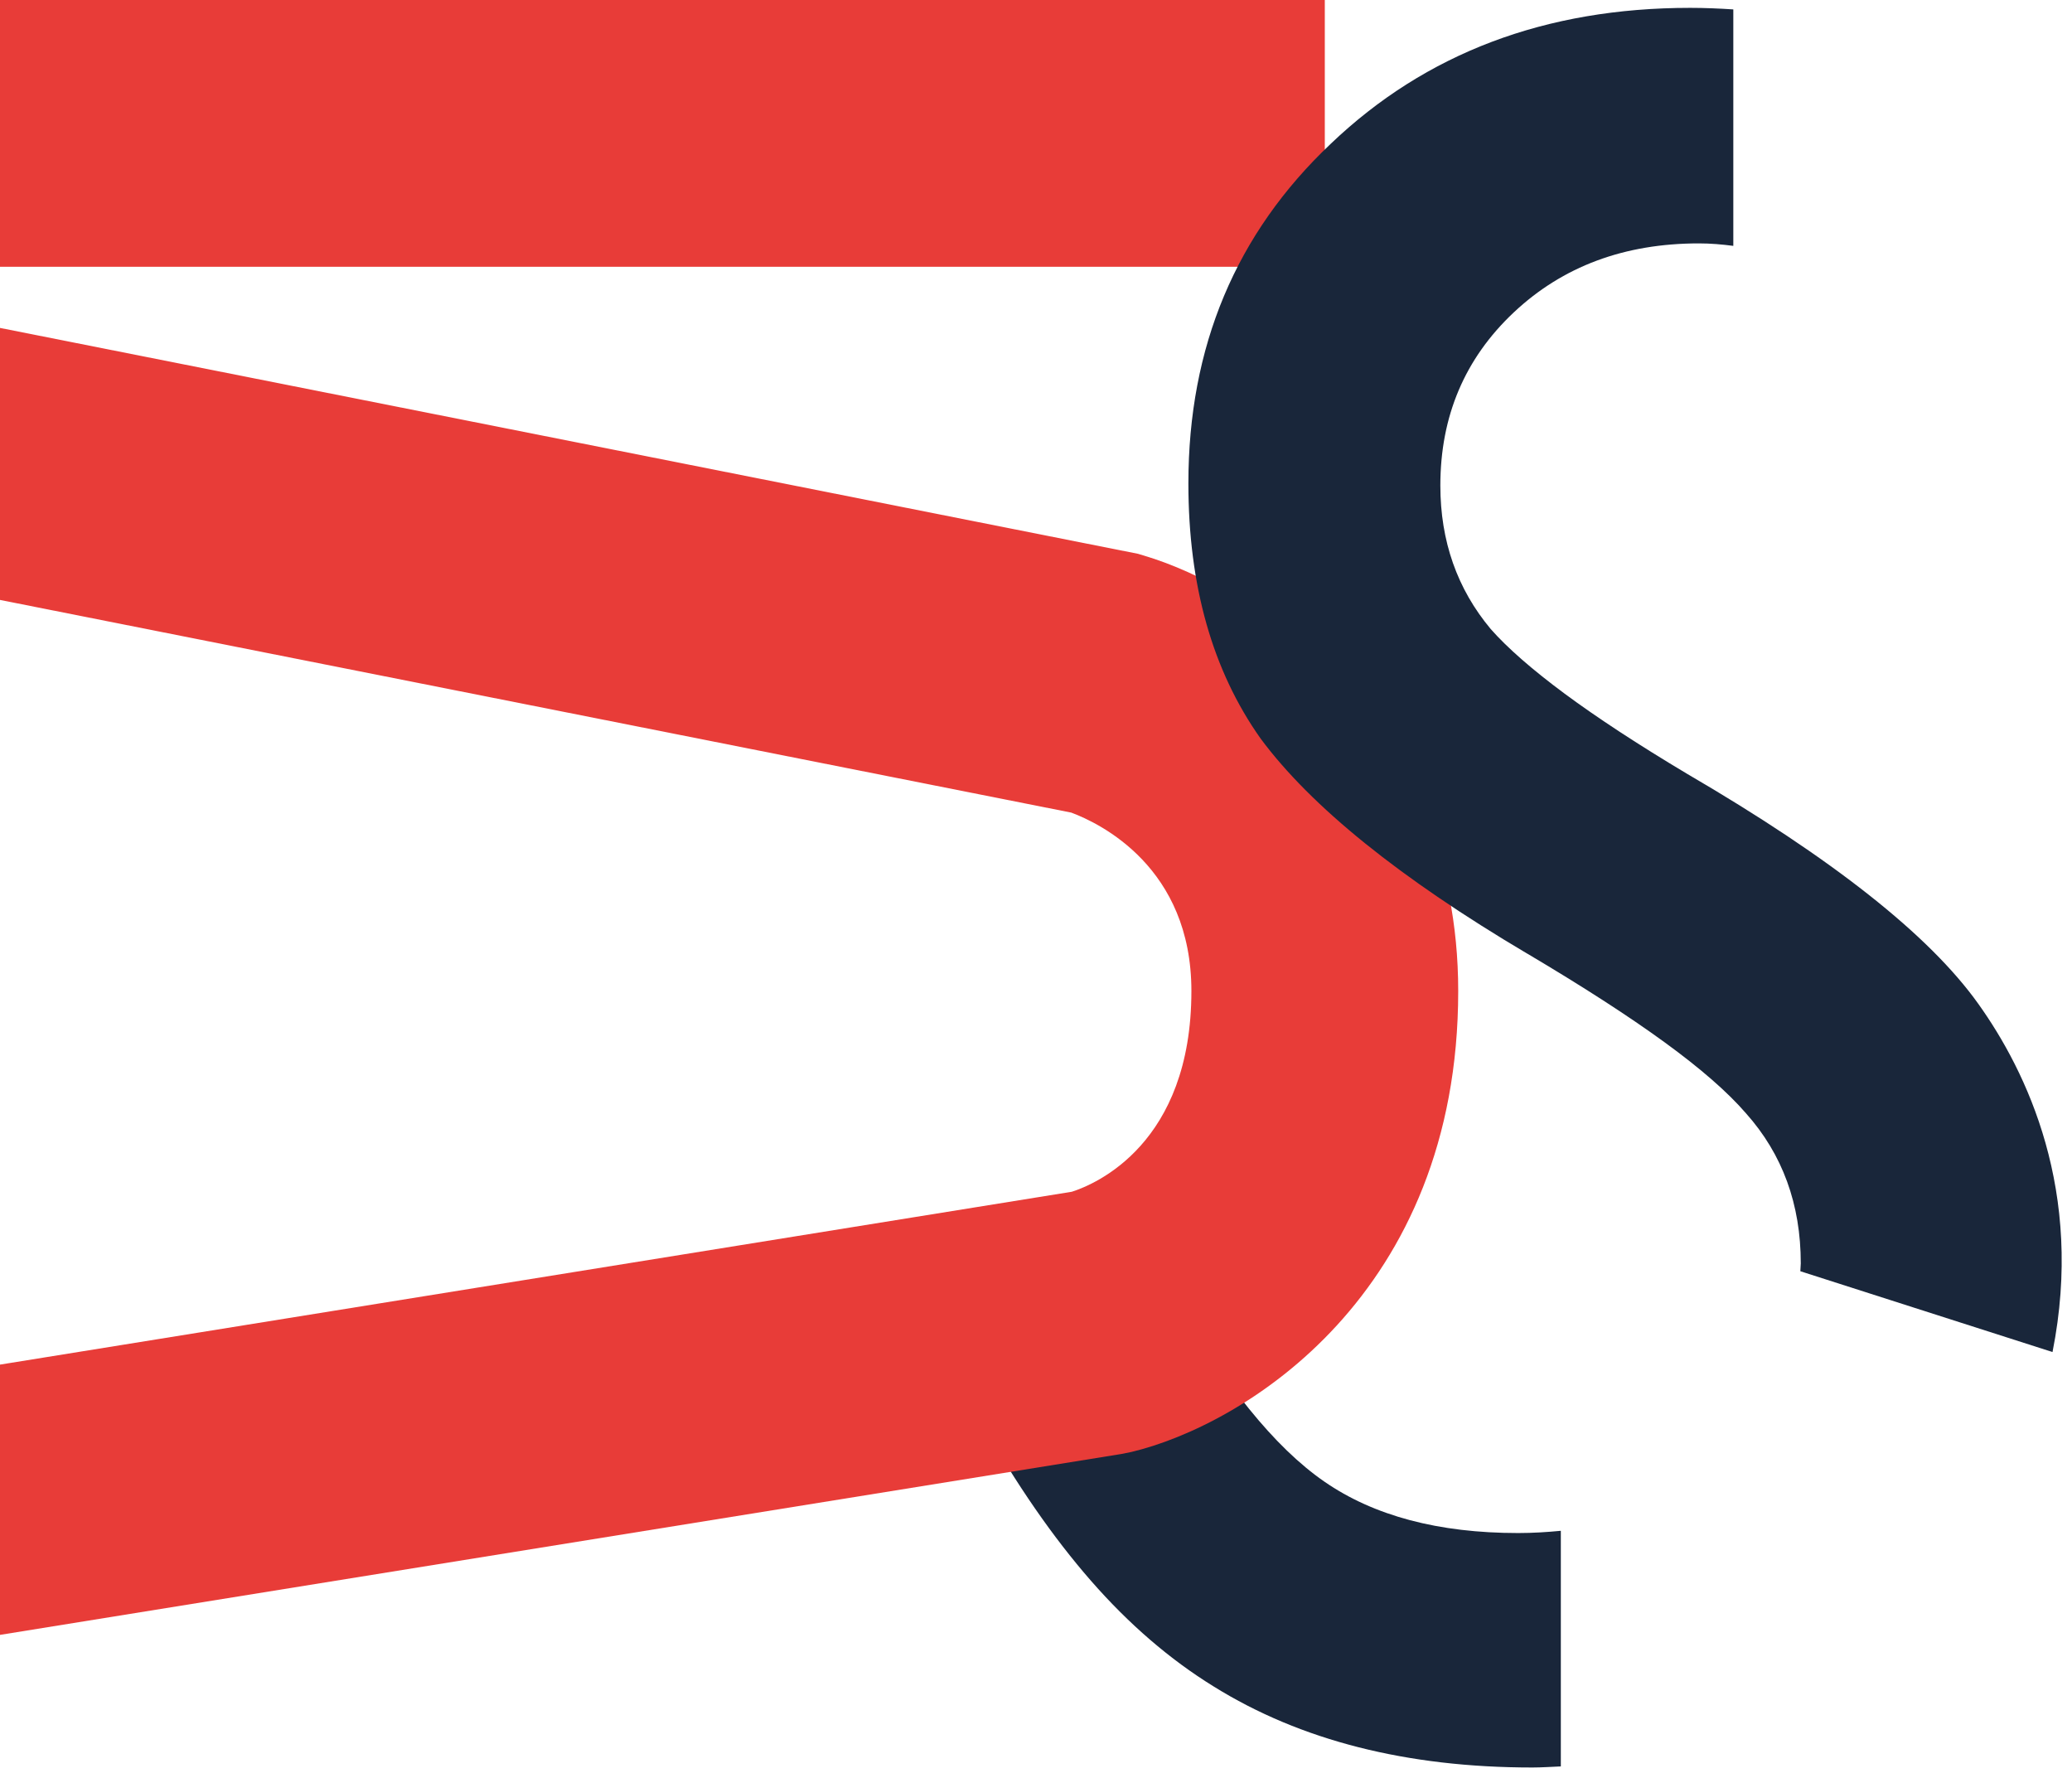
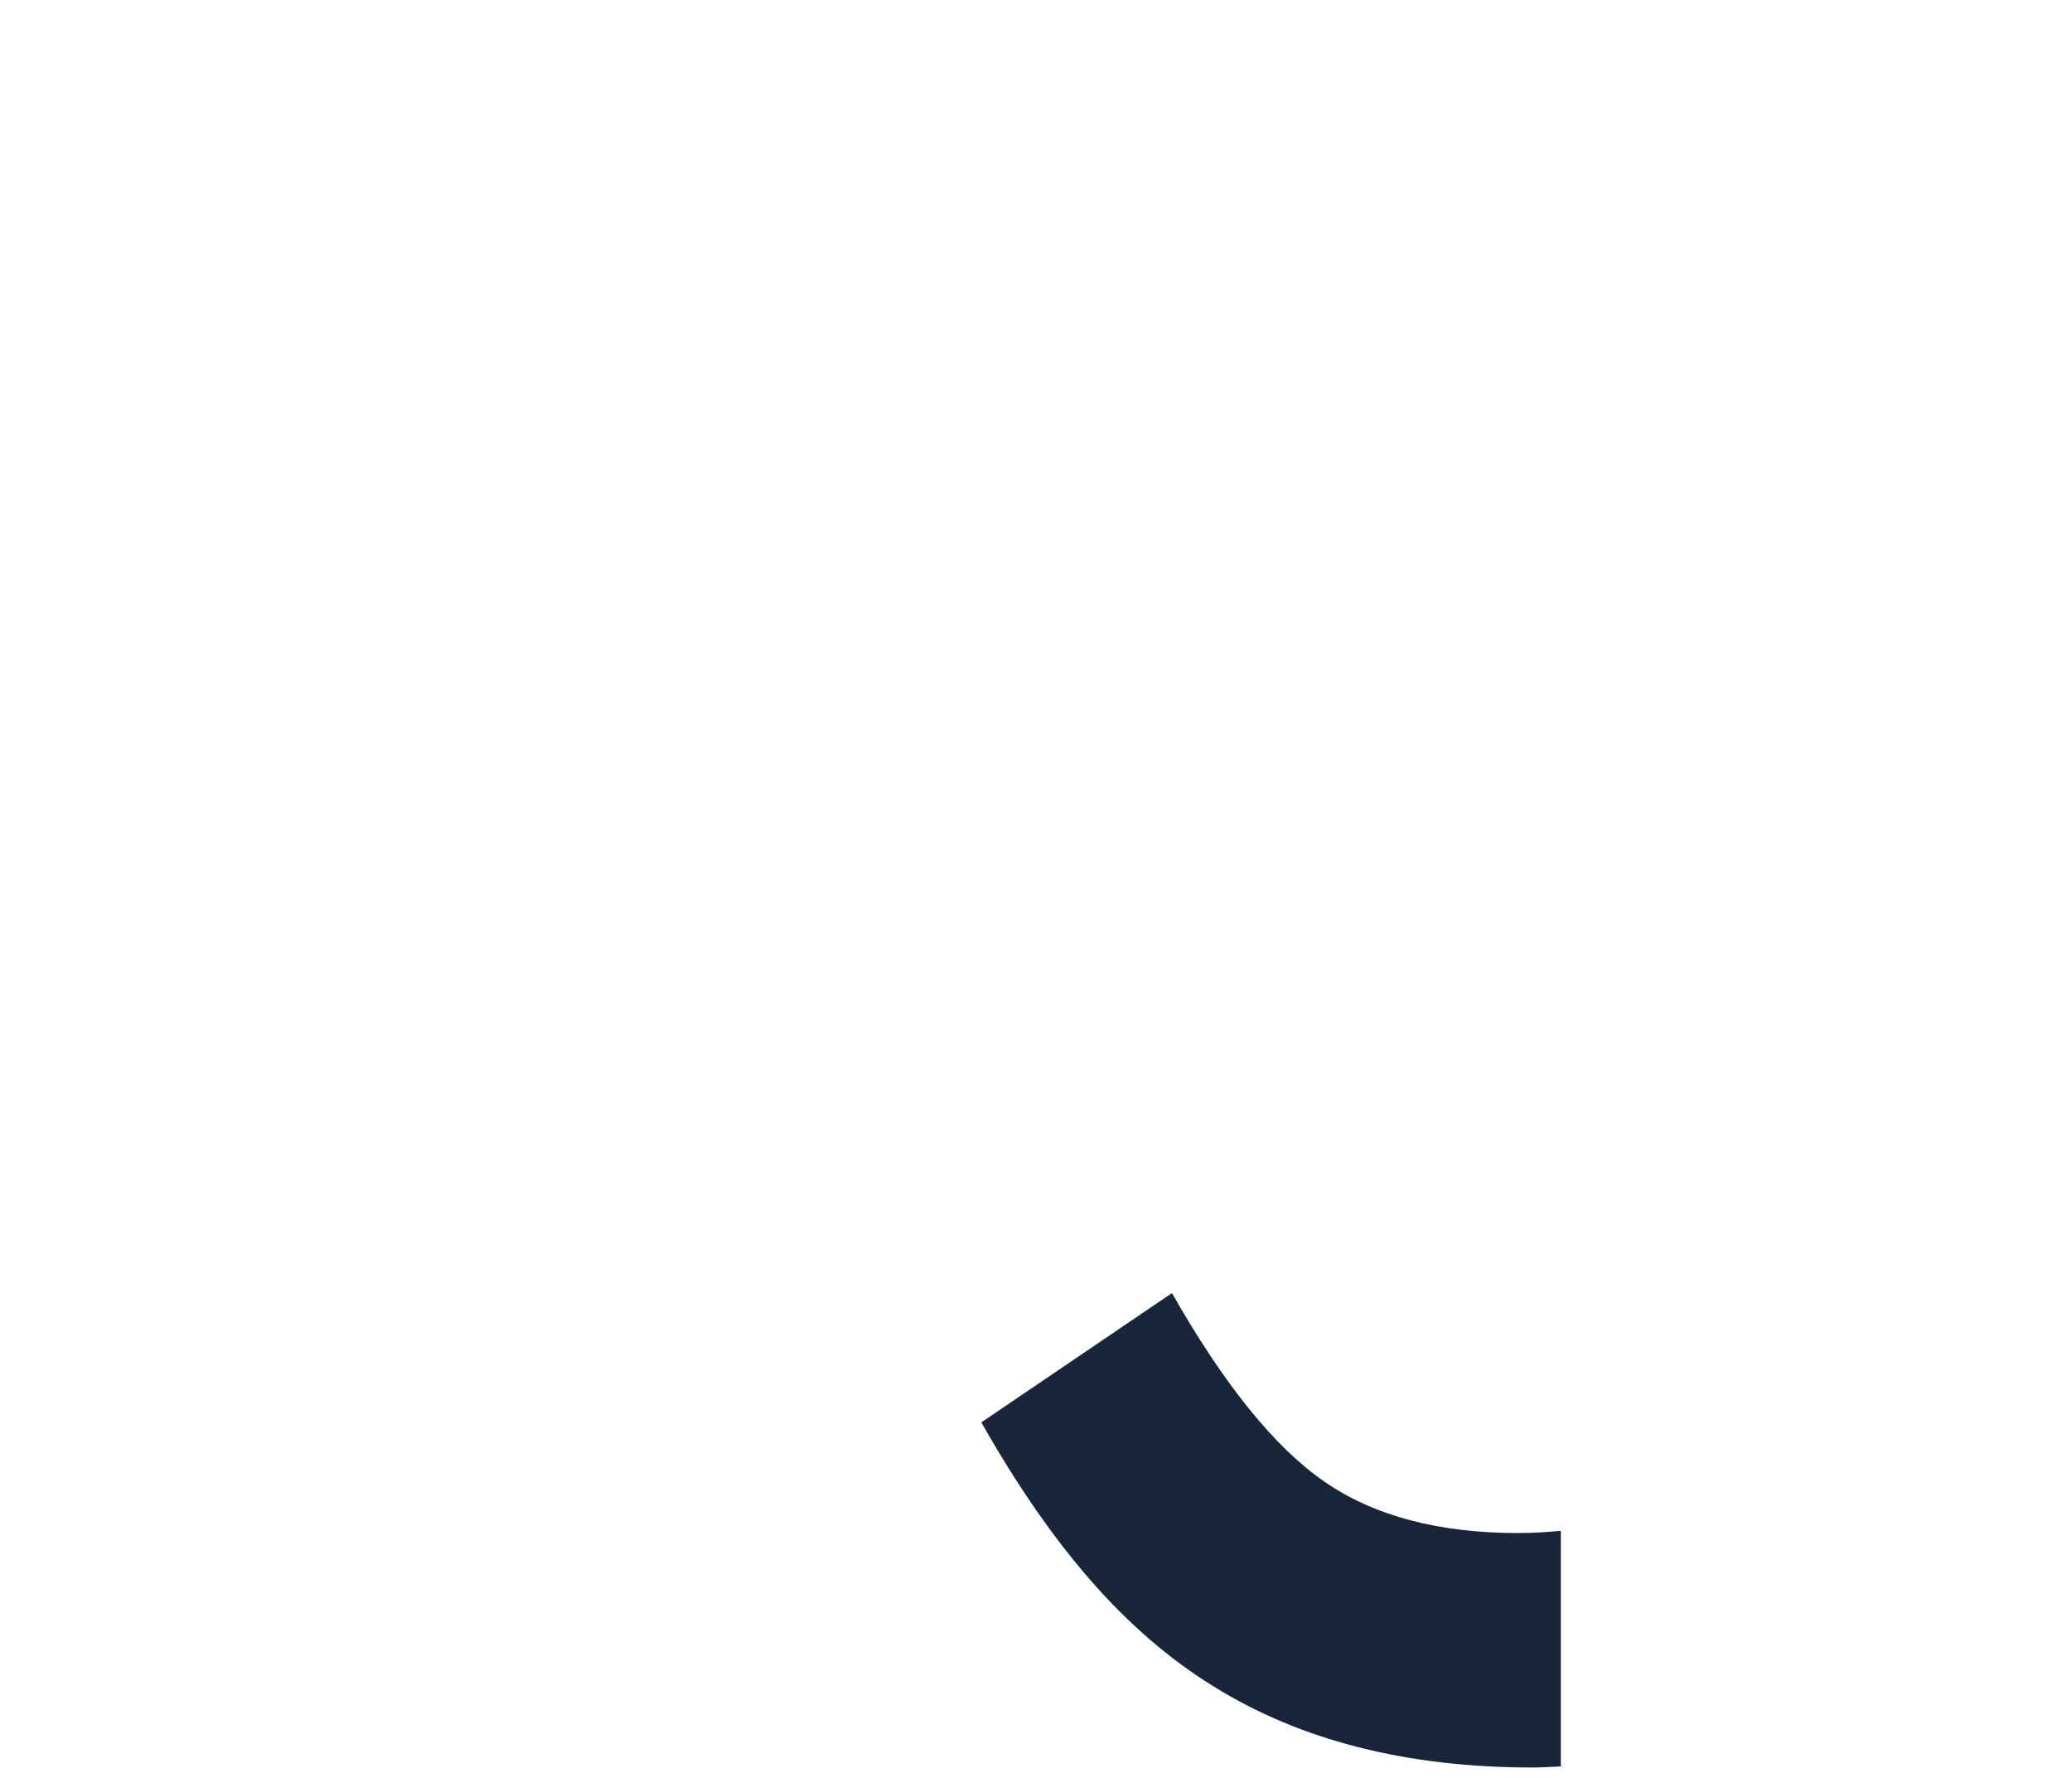
<svg xmlns="http://www.w3.org/2000/svg" width="148" height="127" viewBox="0 0 148 127" fill="none">
  <path d="M111.491 109.329C110.507 109.423 109.5 109.489 108.439 109.489C102.754 109.489 98.135 108.265 94.589 105.811C91.04 103.358 87.416 98.873 83.713 92.35L70.096 101.584C72.602 106.017 75.21 109.789 77.921 112.892C80.632 115.995 83.555 118.512 86.684 120.443C92.89 124.304 100.48 126.234 109.455 126.234C110.149 126.234 110.81 126.182 111.488 126.157V109.329H111.491Z" fill="#19263A" />
-   <path d="M94.629 -0.003H0V19.053H94.629V-0.003Z" fill="#E83C38" />
-   <path d="M80.772 103.709C88.86 101.793 104.158 92.447 104.158 70.78C104.158 51.436 89.469 41.978 81.705 39.679L81.287 39.553L0 23.42V42.847L76.52 58.036C78.582 58.806 85.1 61.943 85.1 70.78C85.1 81.691 78.253 84.574 76.56 85.114L0 97.46V116.762L80.092 103.844L80.772 103.706V103.709Z" fill="#E83C38" />
-   <path d="M109.066 68.092C113.029 70.44 116.304 72.551 118.886 74.43C121.469 76.308 123.411 78.004 124.715 79.514C127.323 82.437 128.627 86.009 128.627 90.233C128.627 90.345 128.596 90.68 128.596 90.791L146.608 96.562C148.89 85.083 144.757 76.517 141.305 71.69C137.811 66.788 130.872 61.308 120.491 55.257C116.996 53.169 114.088 51.264 111.765 49.545C109.443 47.824 107.681 46.285 106.483 44.929C104.084 42.061 102.882 38.644 102.882 34.677C102.882 29.723 104.63 25.602 108.125 22.313C111.619 19.027 116.027 17.383 121.349 17.383C122.181 17.383 122.999 17.454 123.808 17.56V0.672C122.802 0.607 121.778 0.561 120.723 0.561C110.395 0.561 101.836 3.795 95.058 10.265C88.274 16.679 84.885 24.767 84.885 34.522C84.885 41.827 86.607 47.901 90.05 52.757C93.651 57.608 99.988 62.721 109.066 68.095V68.092Z" fill="#19263A" />
</svg>